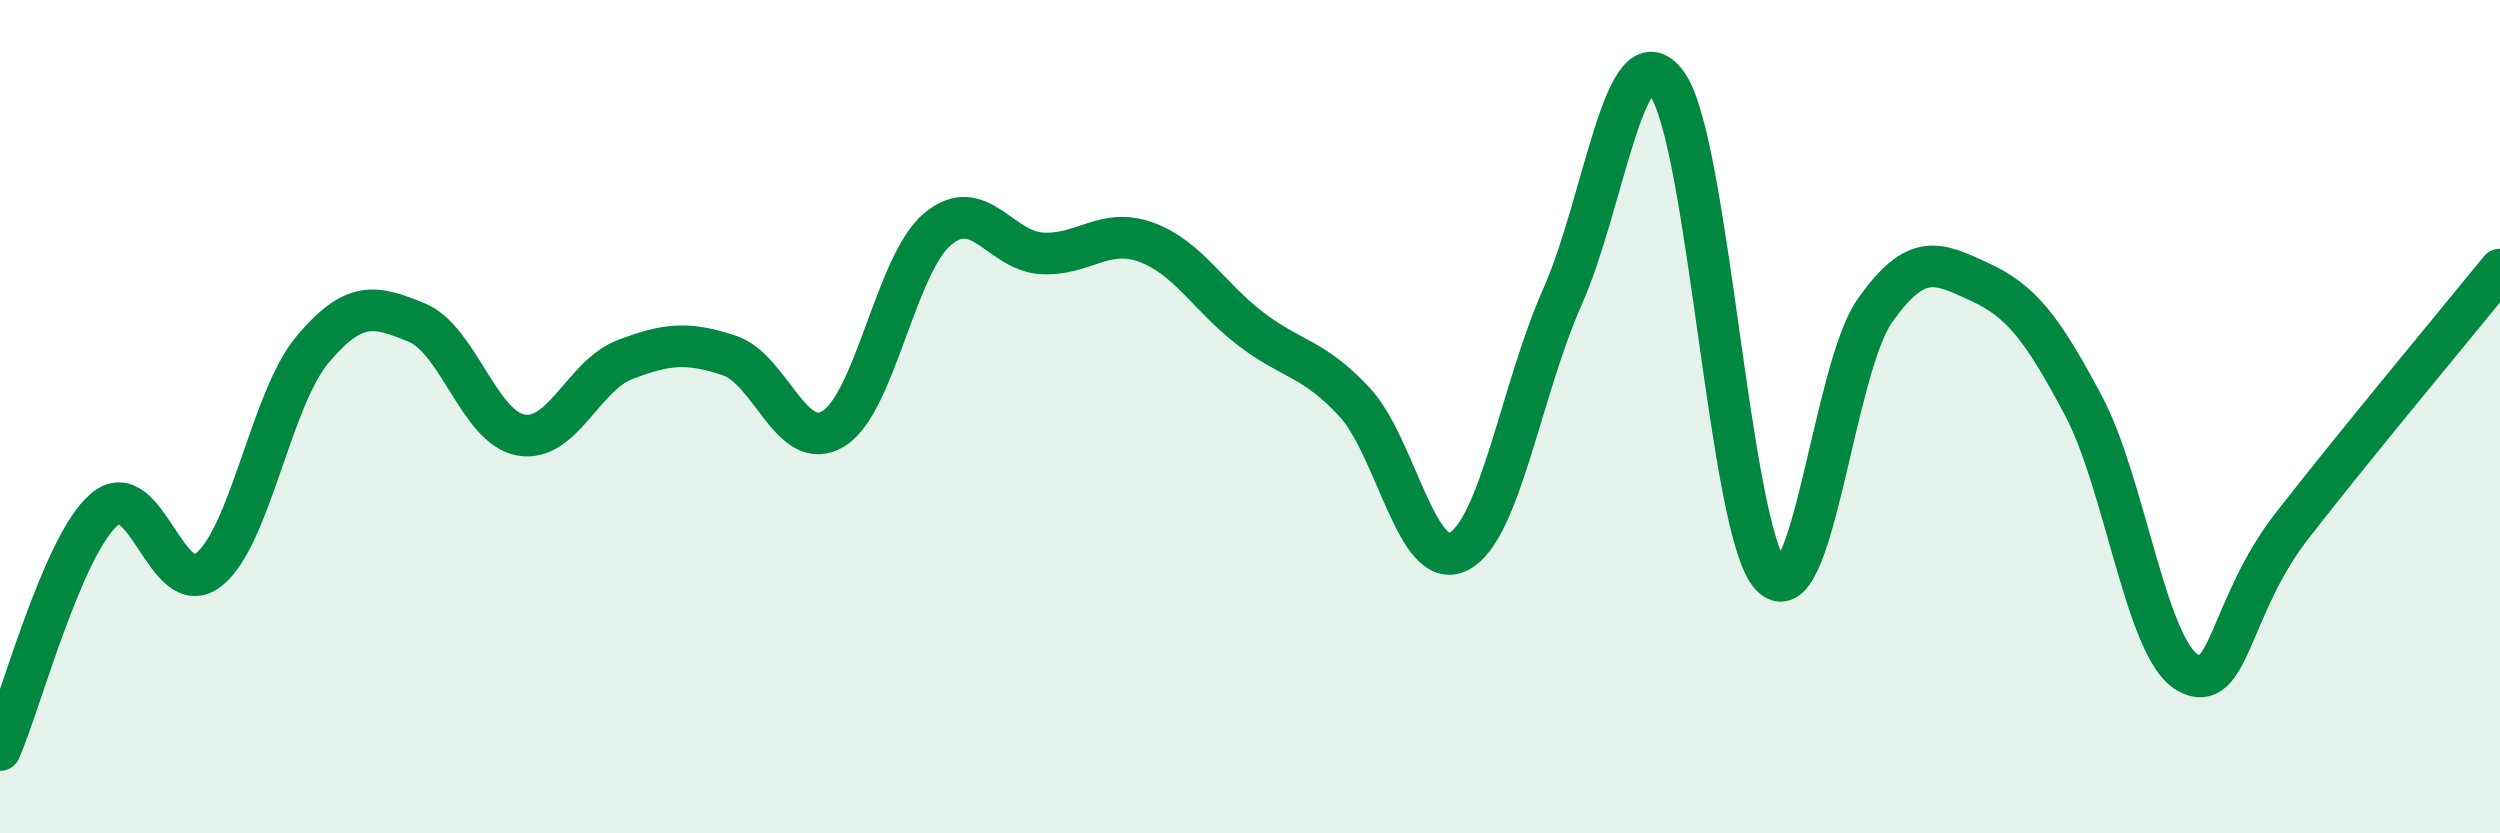
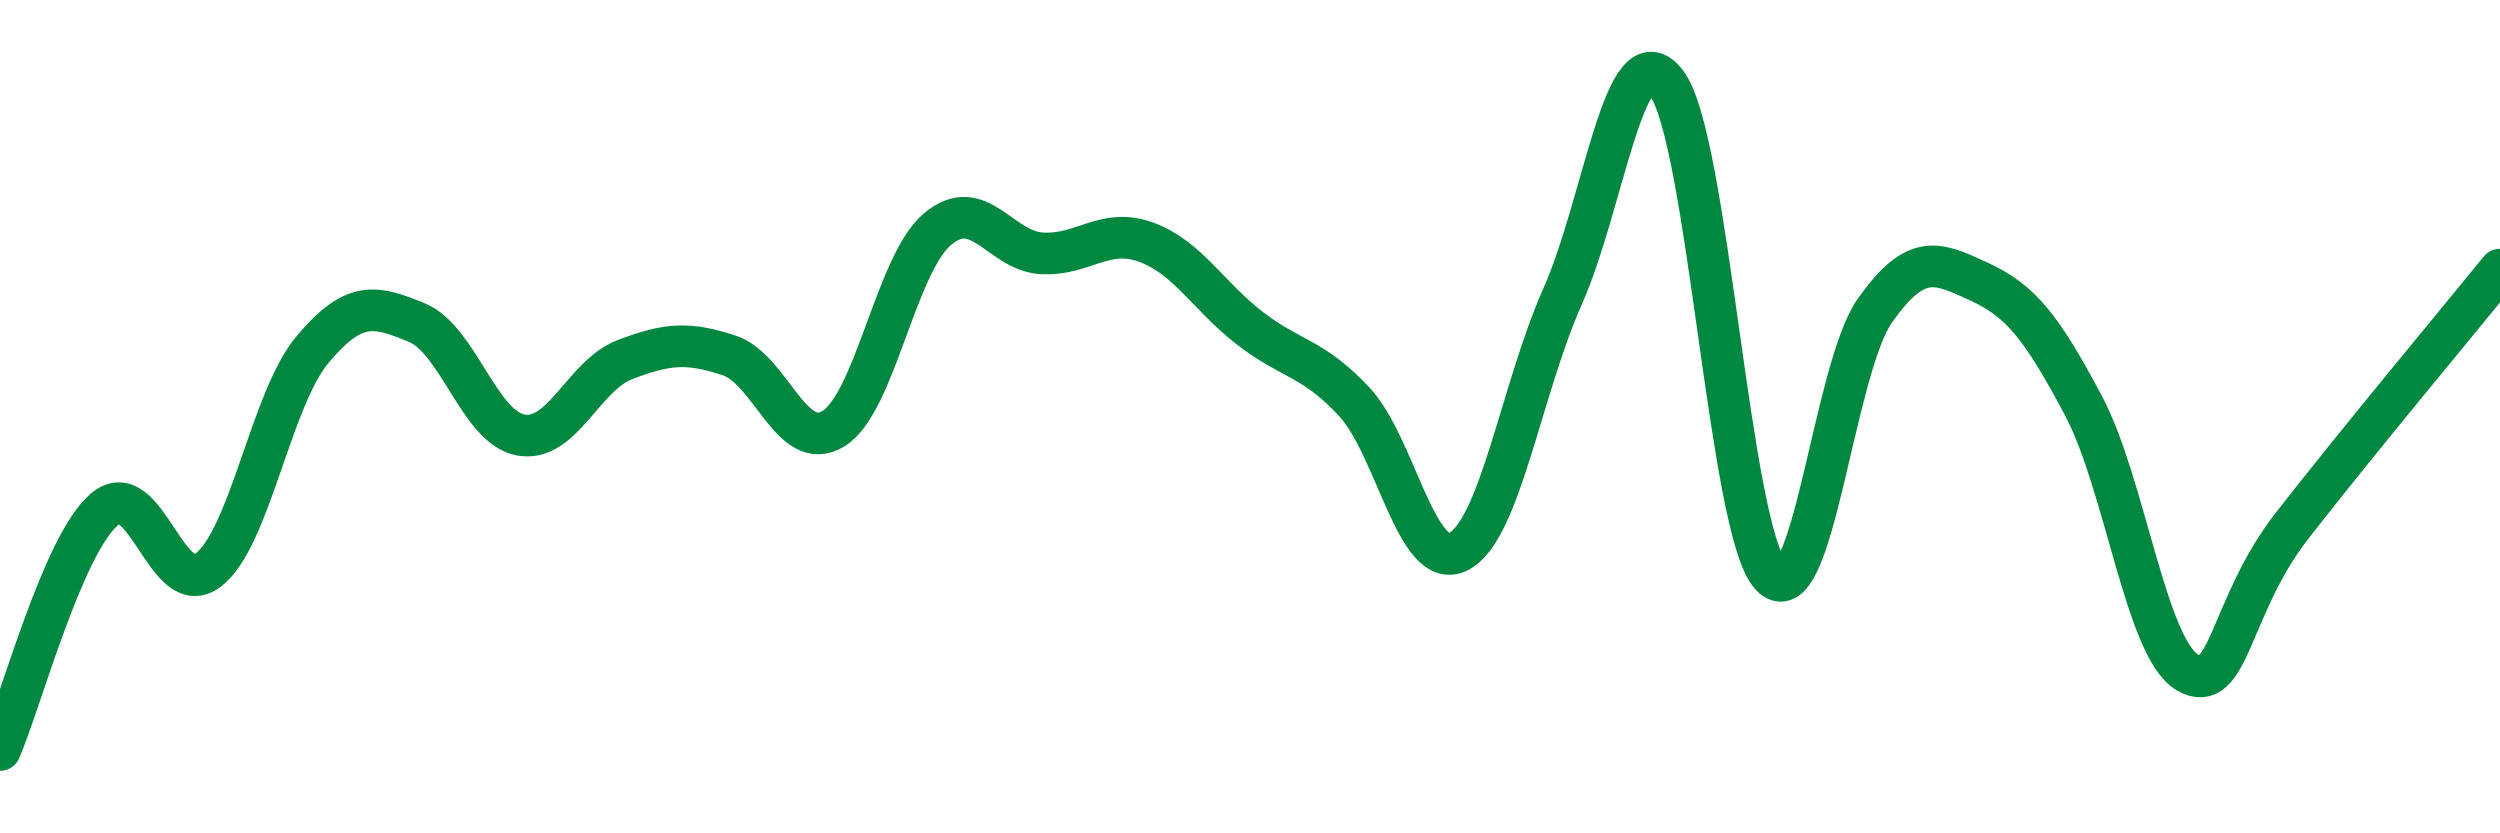
<svg xmlns="http://www.w3.org/2000/svg" width="60" height="20" viewBox="0 0 60 20">
-   <path d="M 0,18 C 0.5,16.85 1.5,13.09 2.5,12.23 C 3.5,11.37 4,14.45 5,13.68 C 6,12.91 6.5,9.58 7.5,8.39 C 8.5,7.2 9,7.33 10,7.74 C 11,8.15 11.5,10.26 12.5,10.44 C 13.5,10.62 14,9.01 15,8.63 C 16,8.25 16.5,8.2 17.5,8.53 C 18.5,8.86 19,10.9 20,10.29 C 21,9.68 21.5,6.34 22.5,5.5 C 23.5,4.66 24,6.02 25,6.08 C 26,6.14 26.5,5.45 27.5,5.81 C 28.5,6.17 29,7.11 30,7.88 C 31,8.65 31.5,8.57 32.5,9.64 C 33.5,10.71 34,13.74 35,13.24 C 36,12.74 36.5,9.37 37.5,7.12 C 38.5,4.87 39,0.66 40,2 C 41,3.34 41.5,12.72 42.5,13.81 C 43.5,14.9 44,8.86 45,7.45 C 46,6.04 46.5,6.3 47.5,6.76 C 48.5,7.22 49,7.85 50,9.73 C 51,11.61 51.5,15.56 52.5,16.14 C 53.5,16.72 53.5,14.56 55,12.63 C 56.5,10.7 59,7.7 60,6.47L60 20L0 20Z" fill="#008740" opacity="0.1" stroke-linecap="round" stroke-linejoin="round" />
  <path d="M 0,18 C 0.5,16.85 1.5,13.09 2.5,12.23 C 3.5,11.37 4,14.45 5,13.68 C 6,12.91 6.5,9.58 7.5,8.39 C 8.5,7.2 9,7.33 10,7.74 C 11,8.15 11.5,10.26 12.5,10.44 C 13.5,10.62 14,9.01 15,8.63 C 16,8.25 16.5,8.2 17.5,8.53 C 18.5,8.86 19,10.9 20,10.29 C 21,9.68 21.5,6.34 22.5,5.5 C 23.5,4.66 24,6.02 25,6.08 C 26,6.14 26.5,5.45 27.5,5.81 C 28.5,6.17 29,7.11 30,7.88 C 31,8.65 31.5,8.57 32.5,9.64 C 33.5,10.71 34,13.74 35,13.24 C 36,12.74 36.5,9.37 37.5,7.12 C 38.5,4.87 39,0.66 40,2 C 41,3.34 41.5,12.72 42.5,13.81 C 43.5,14.9 44,8.86 45,7.45 C 46,6.04 46.5,6.3 47.5,6.76 C 48.5,7.22 49,7.85 50,9.73 C 51,11.61 51.5,15.56 52.5,16.14 C 53.5,16.72 53.5,14.56 55,12.63 C 56.5,10.7 59,7.7 60,6.47" stroke="#008740" stroke-width="1" fill="none" stroke-linecap="round" stroke-linejoin="round" />
</svg>